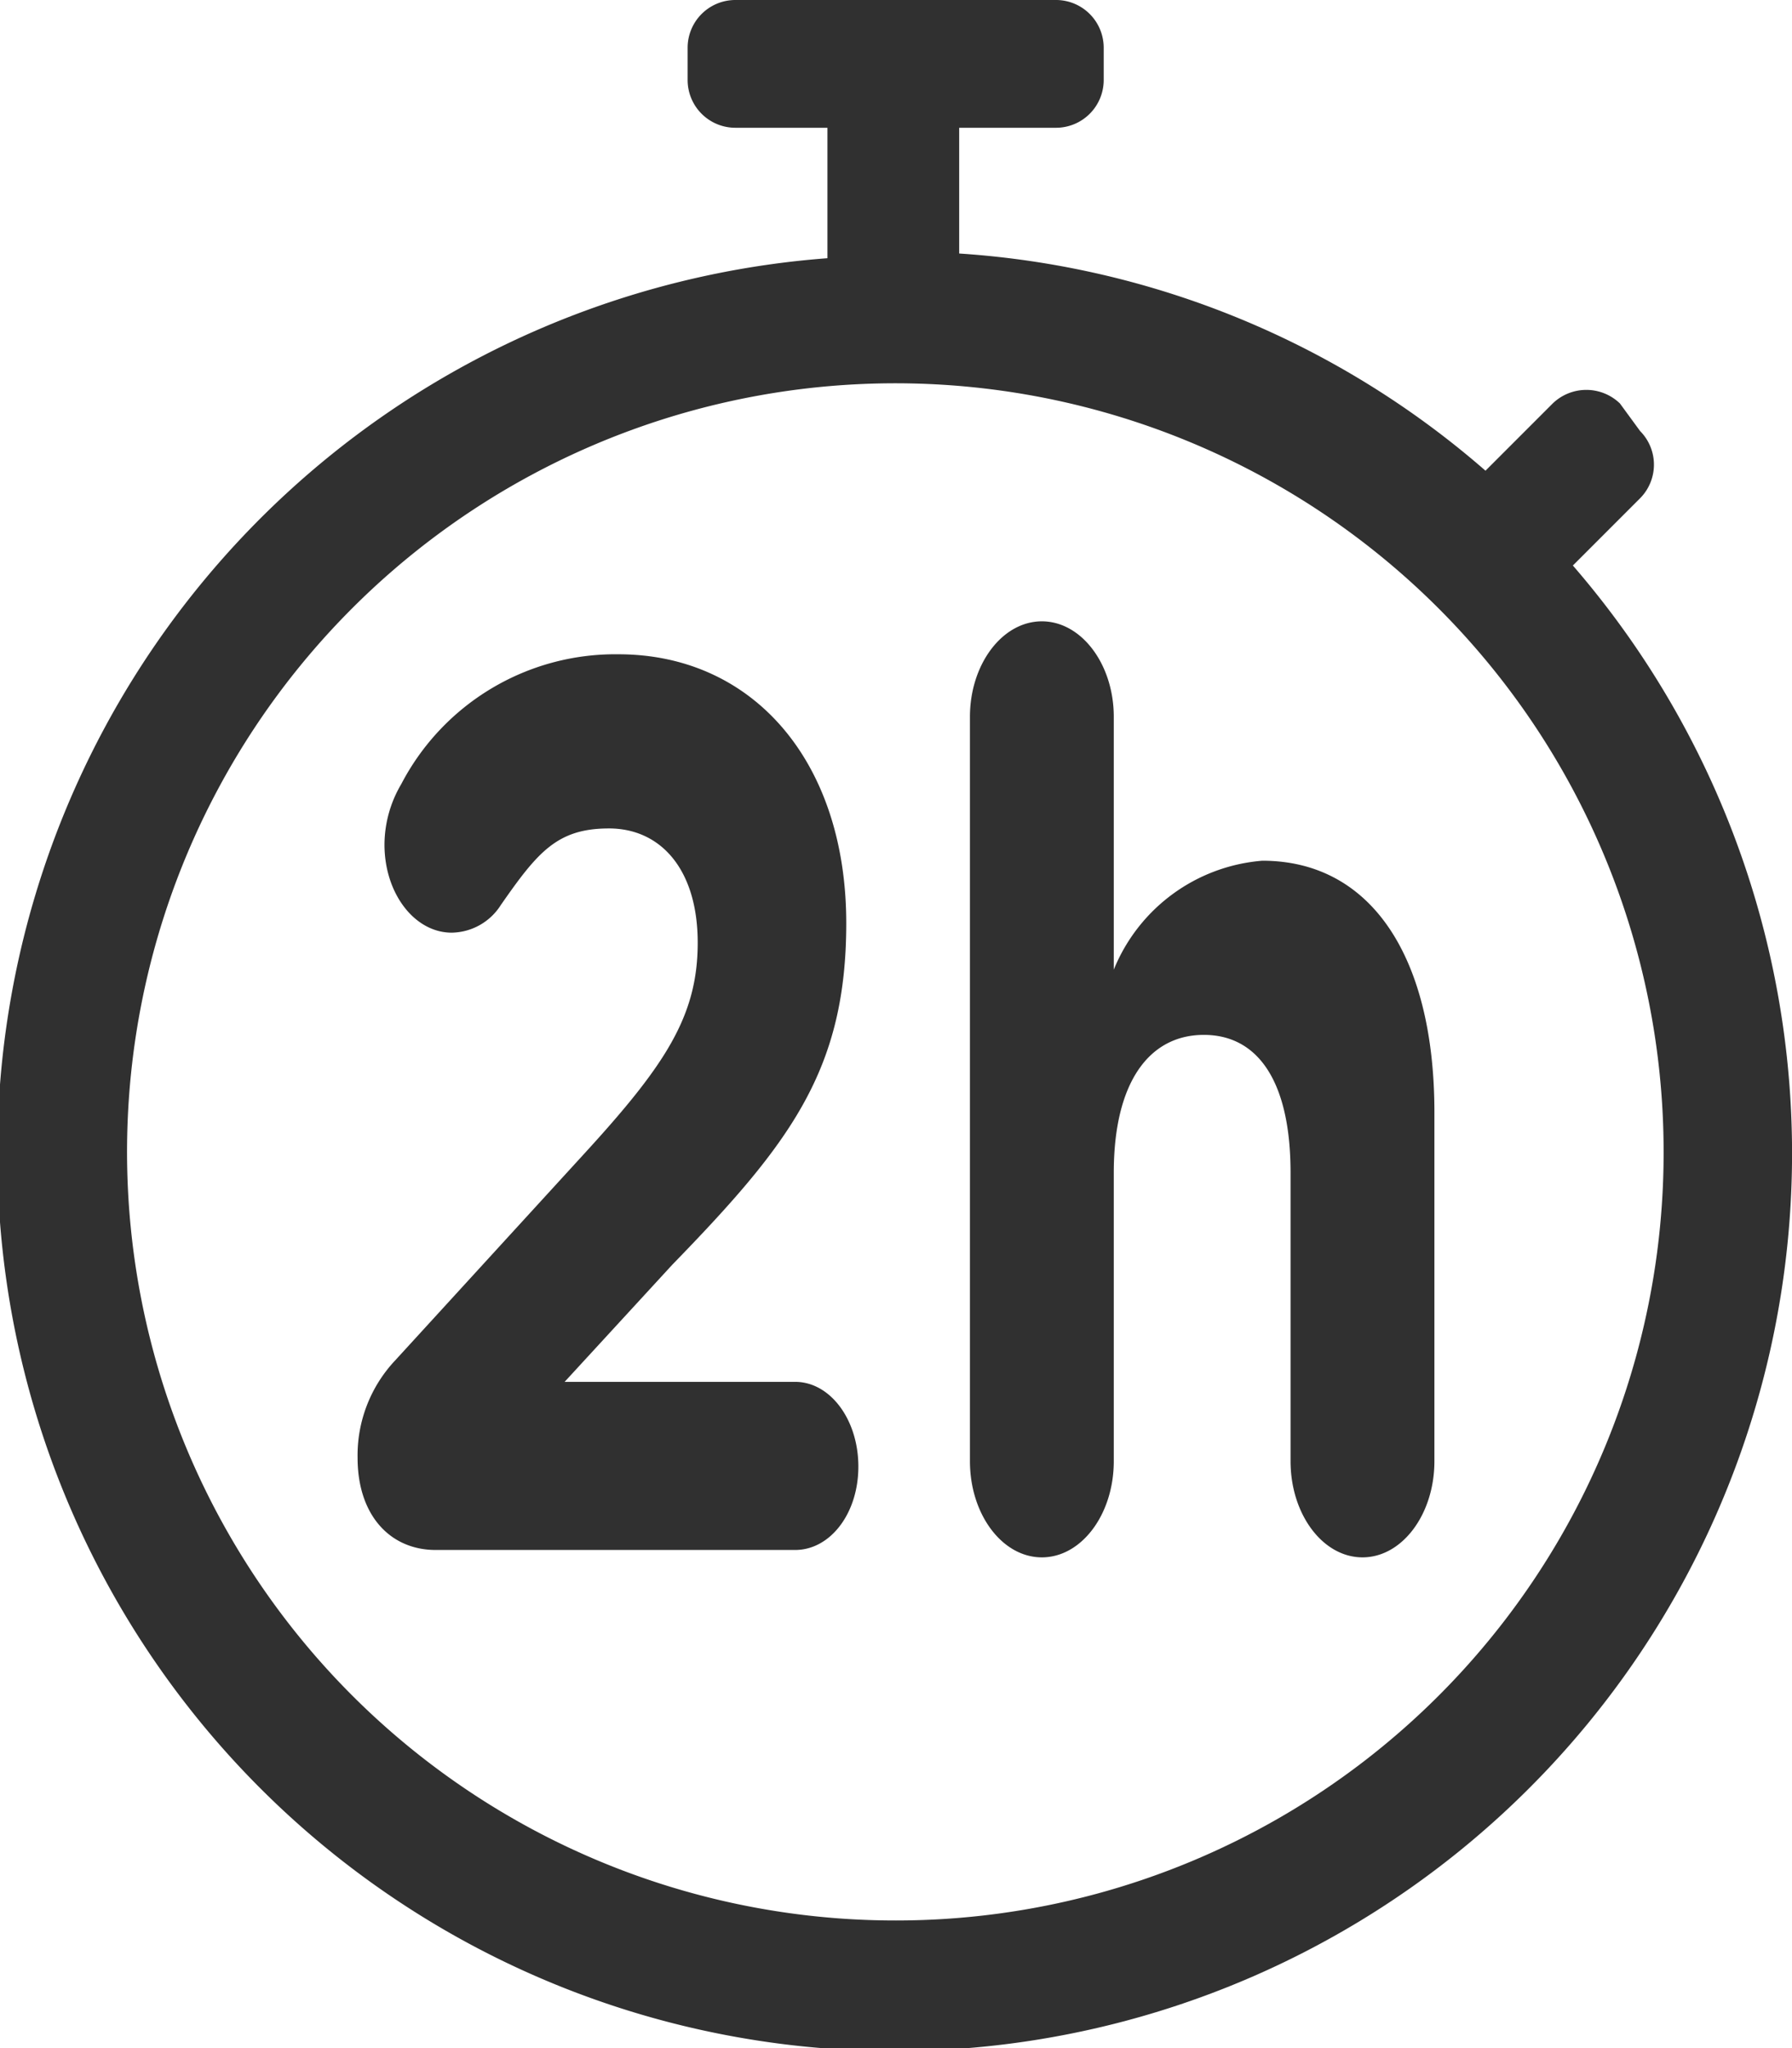
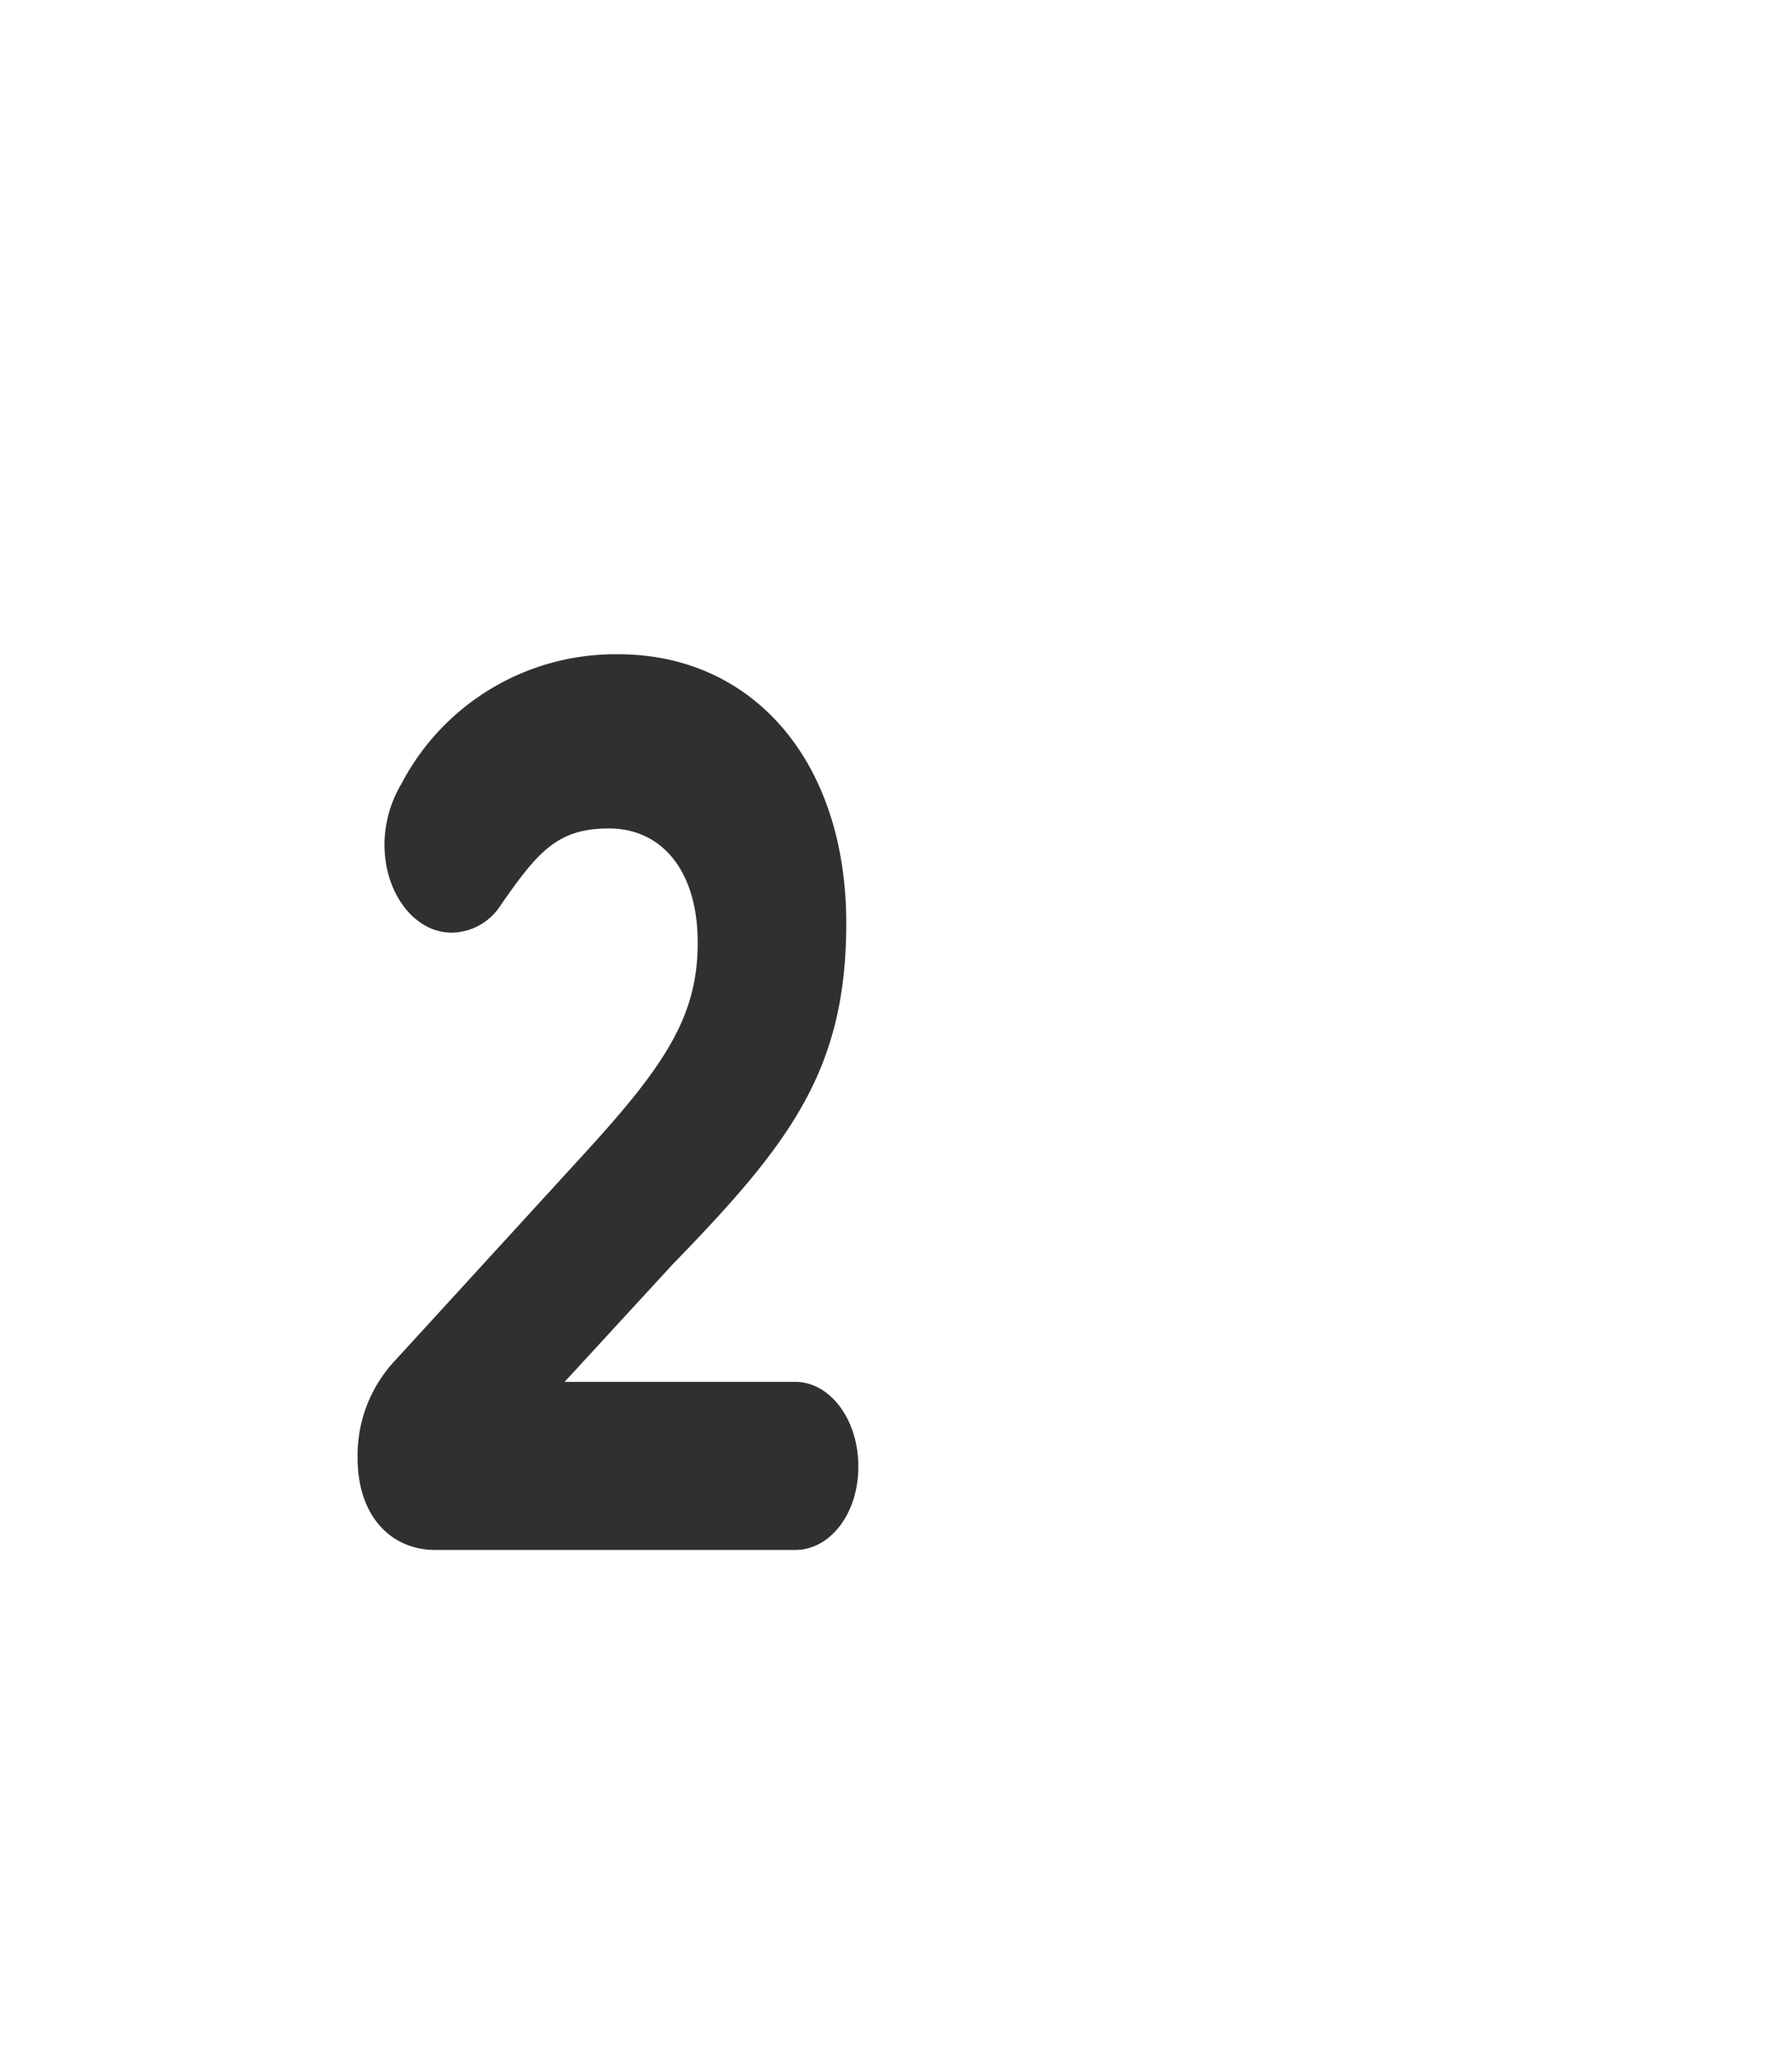
<svg xmlns="http://www.w3.org/2000/svg" viewBox="0 0 26.66 30.46">
  <defs>
    <style>.cls-1{fill:#303030;}</style>
  </defs>
  <g id="Calque_2" data-name="Calque 2">
    <g id="Texte">
-       <path class="cls-1" d="M23.4,8.41l1-1a.71.71,0,0,0,0-1h0L24.1,6a.72.72,0,0,0-1,0h0l-1,1a13.23,13.23,0,0,0-7.83-3.23V1.9H15.7a.71.71,0,0,0,.72-.71V.71A.71.71,0,0,0,15.7,0H10.94a.71.71,0,0,0-.71.71v.48a.71.71,0,0,0,.71.71h1.37V3.84A13.35,13.35,0,1,0,23.4,8.41ZM13.33,28.56A11.43,11.43,0,1,1,24.75,17.14,11.42,11.42,0,0,1,13.33,28.56Z" />
      <path class="cls-1" d="M5.88,20.23l2.8-3.06c1.22-1.33,1.7-2.06,1.7-3.15s-.55-1.7-1.32-1.7S8,12.67,7.45,13.46a.88.88,0,0,1-.73.41c-.55,0-1-.58-1-1.31a1.78,1.78,0,0,1,.25-.9A3.59,3.59,0,0,1,9.2,9.73c2,0,3.39,1.59,3.39,4v0c0,2.19-.84,3.28-2.59,5.08L8.4,20.55h3.43c.52,0,.94.56.94,1.26s-.42,1.24-.94,1.24H6.48c-.67,0-1.16-.51-1.16-1.37A2.06,2.06,0,0,1,5.88,20.23Z" />
-       <path class="cls-1" d="M14.43,10.66c0-.78.48-1.42,1.07-1.42s1.07.64,1.07,1.42v3.76a2.61,2.61,0,0,1,2.21-1.62c1.62,0,2.56,1.43,2.56,3.74v5.19c0,.79-.48,1.43-1.07,1.43s-1.07-.64-1.07-1.43V17.44c0-1.35-.48-2.05-1.29-2.05s-1.34.7-1.34,2.05v4.29c0,.79-.48,1.43-1.07,1.43s-1.07-.64-1.07-1.43Z" />
    </g>
  </g>
</svg>